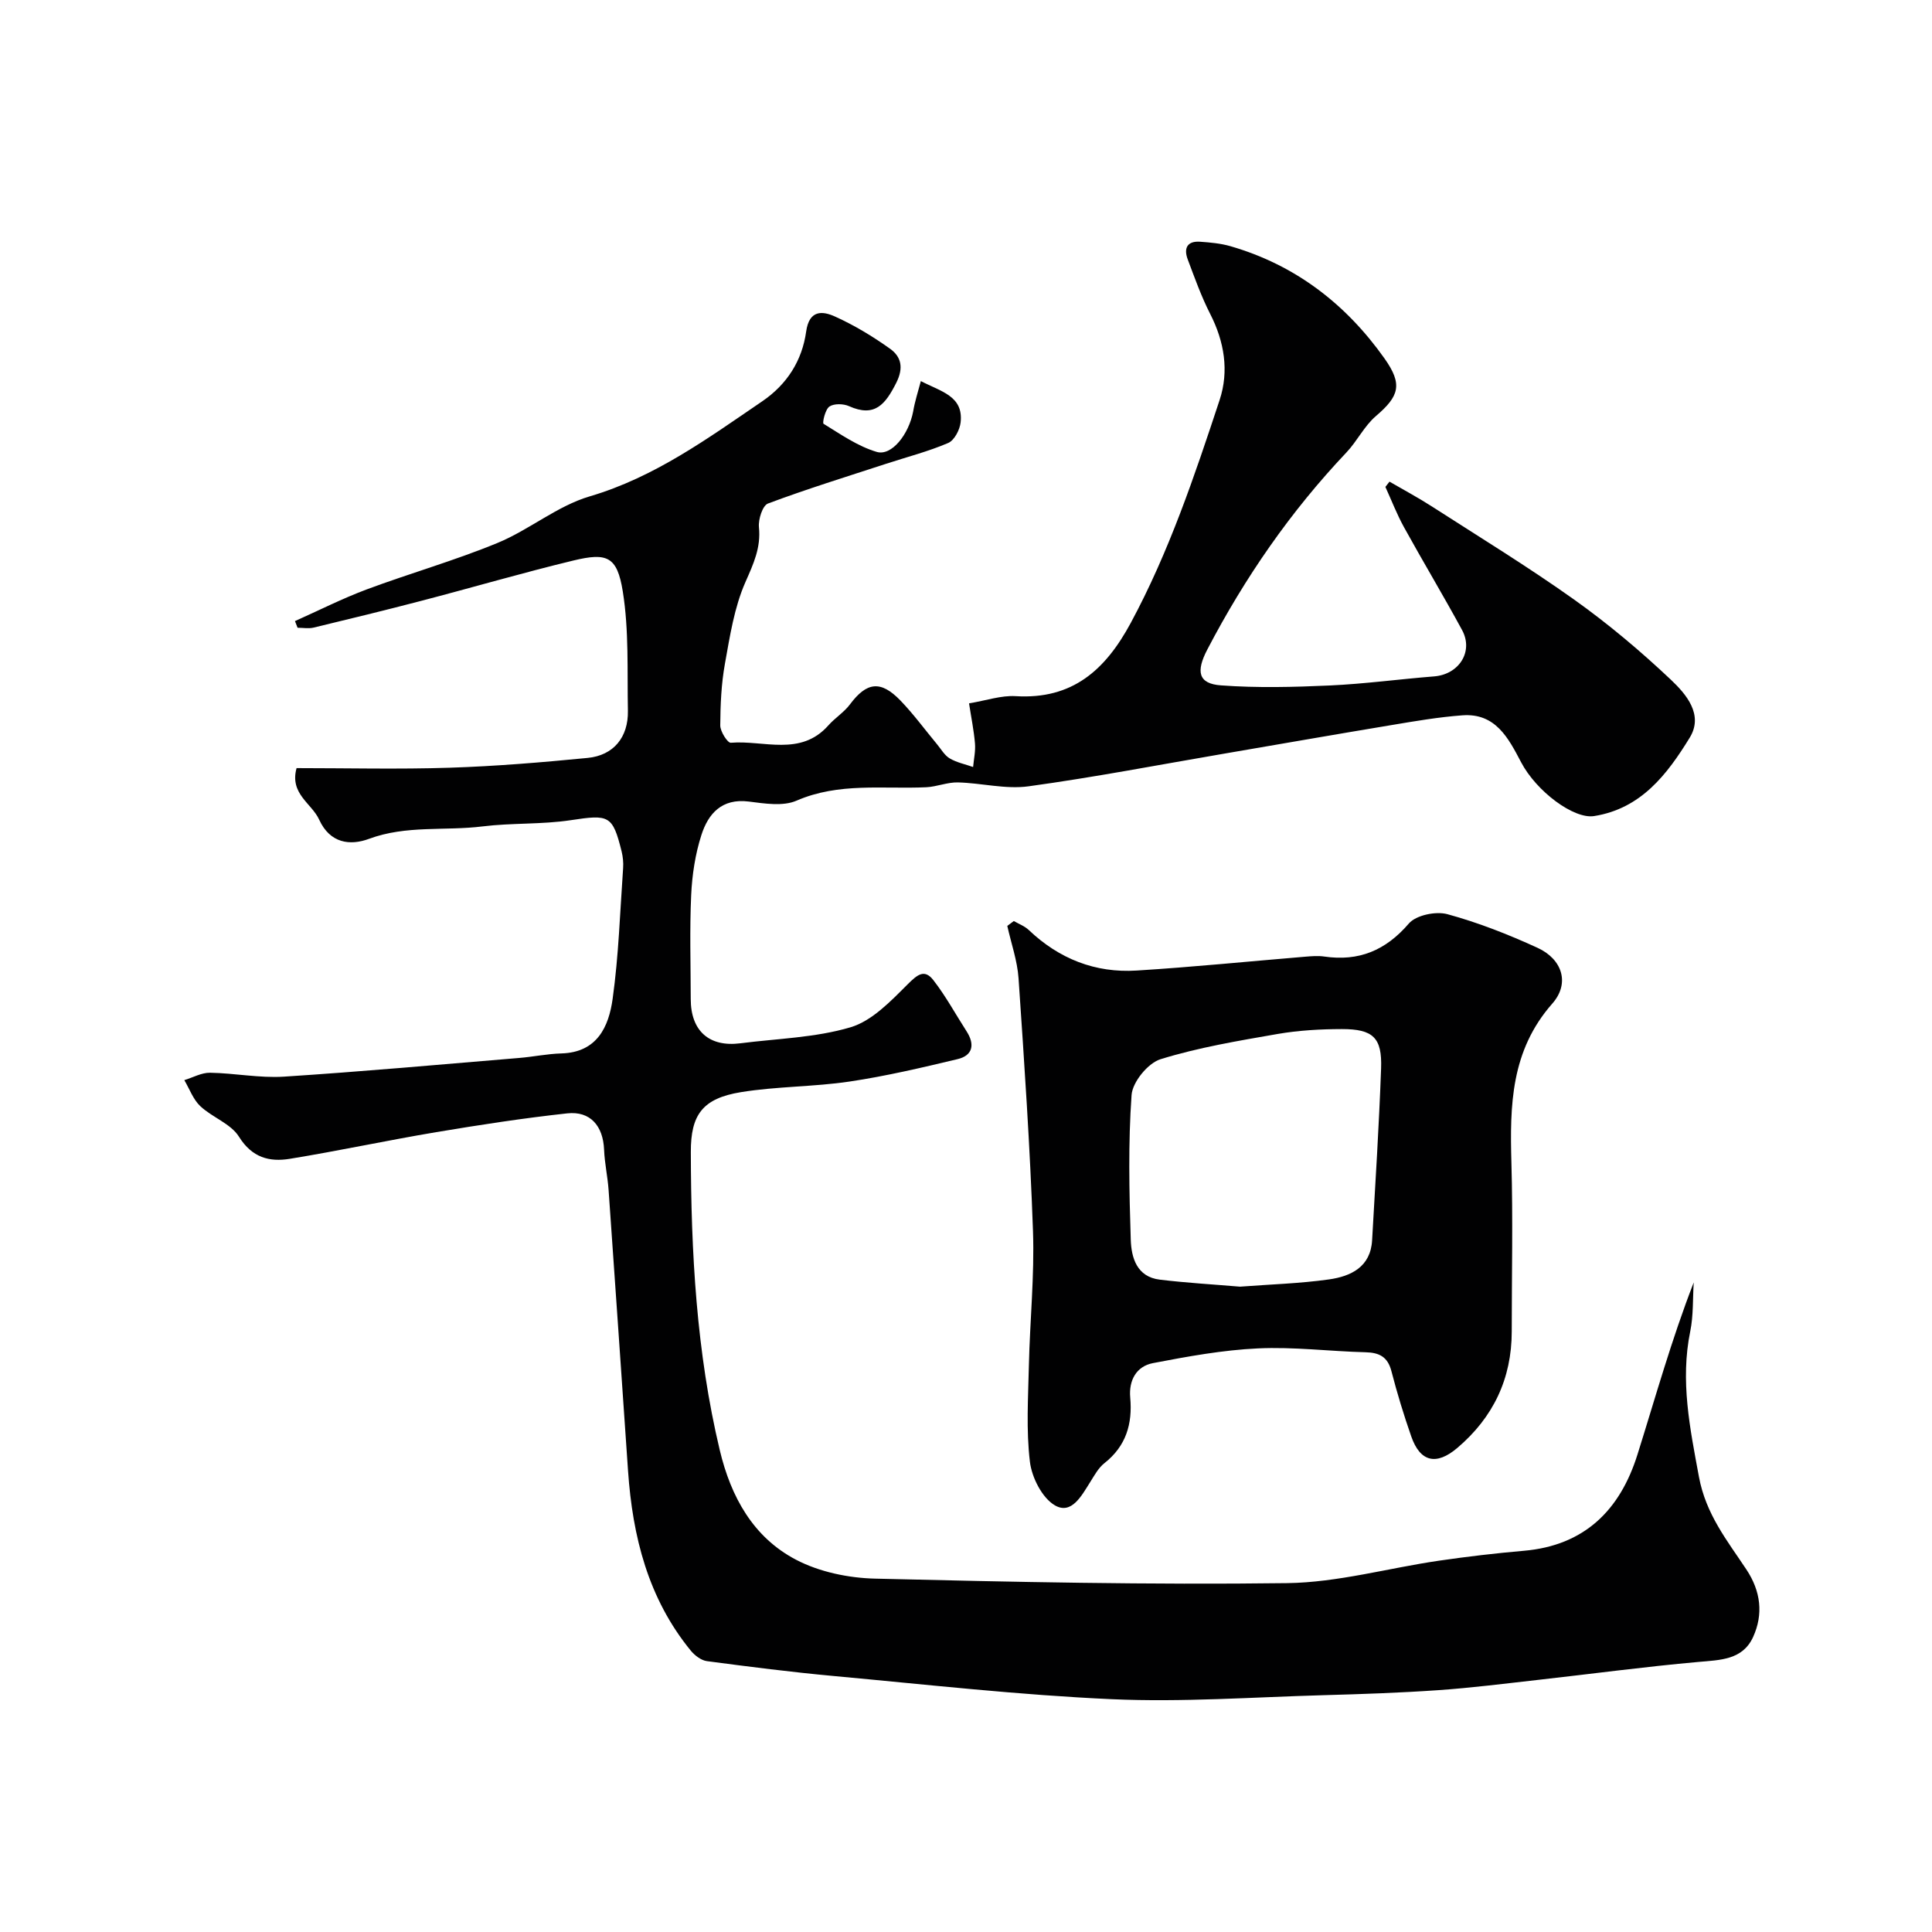
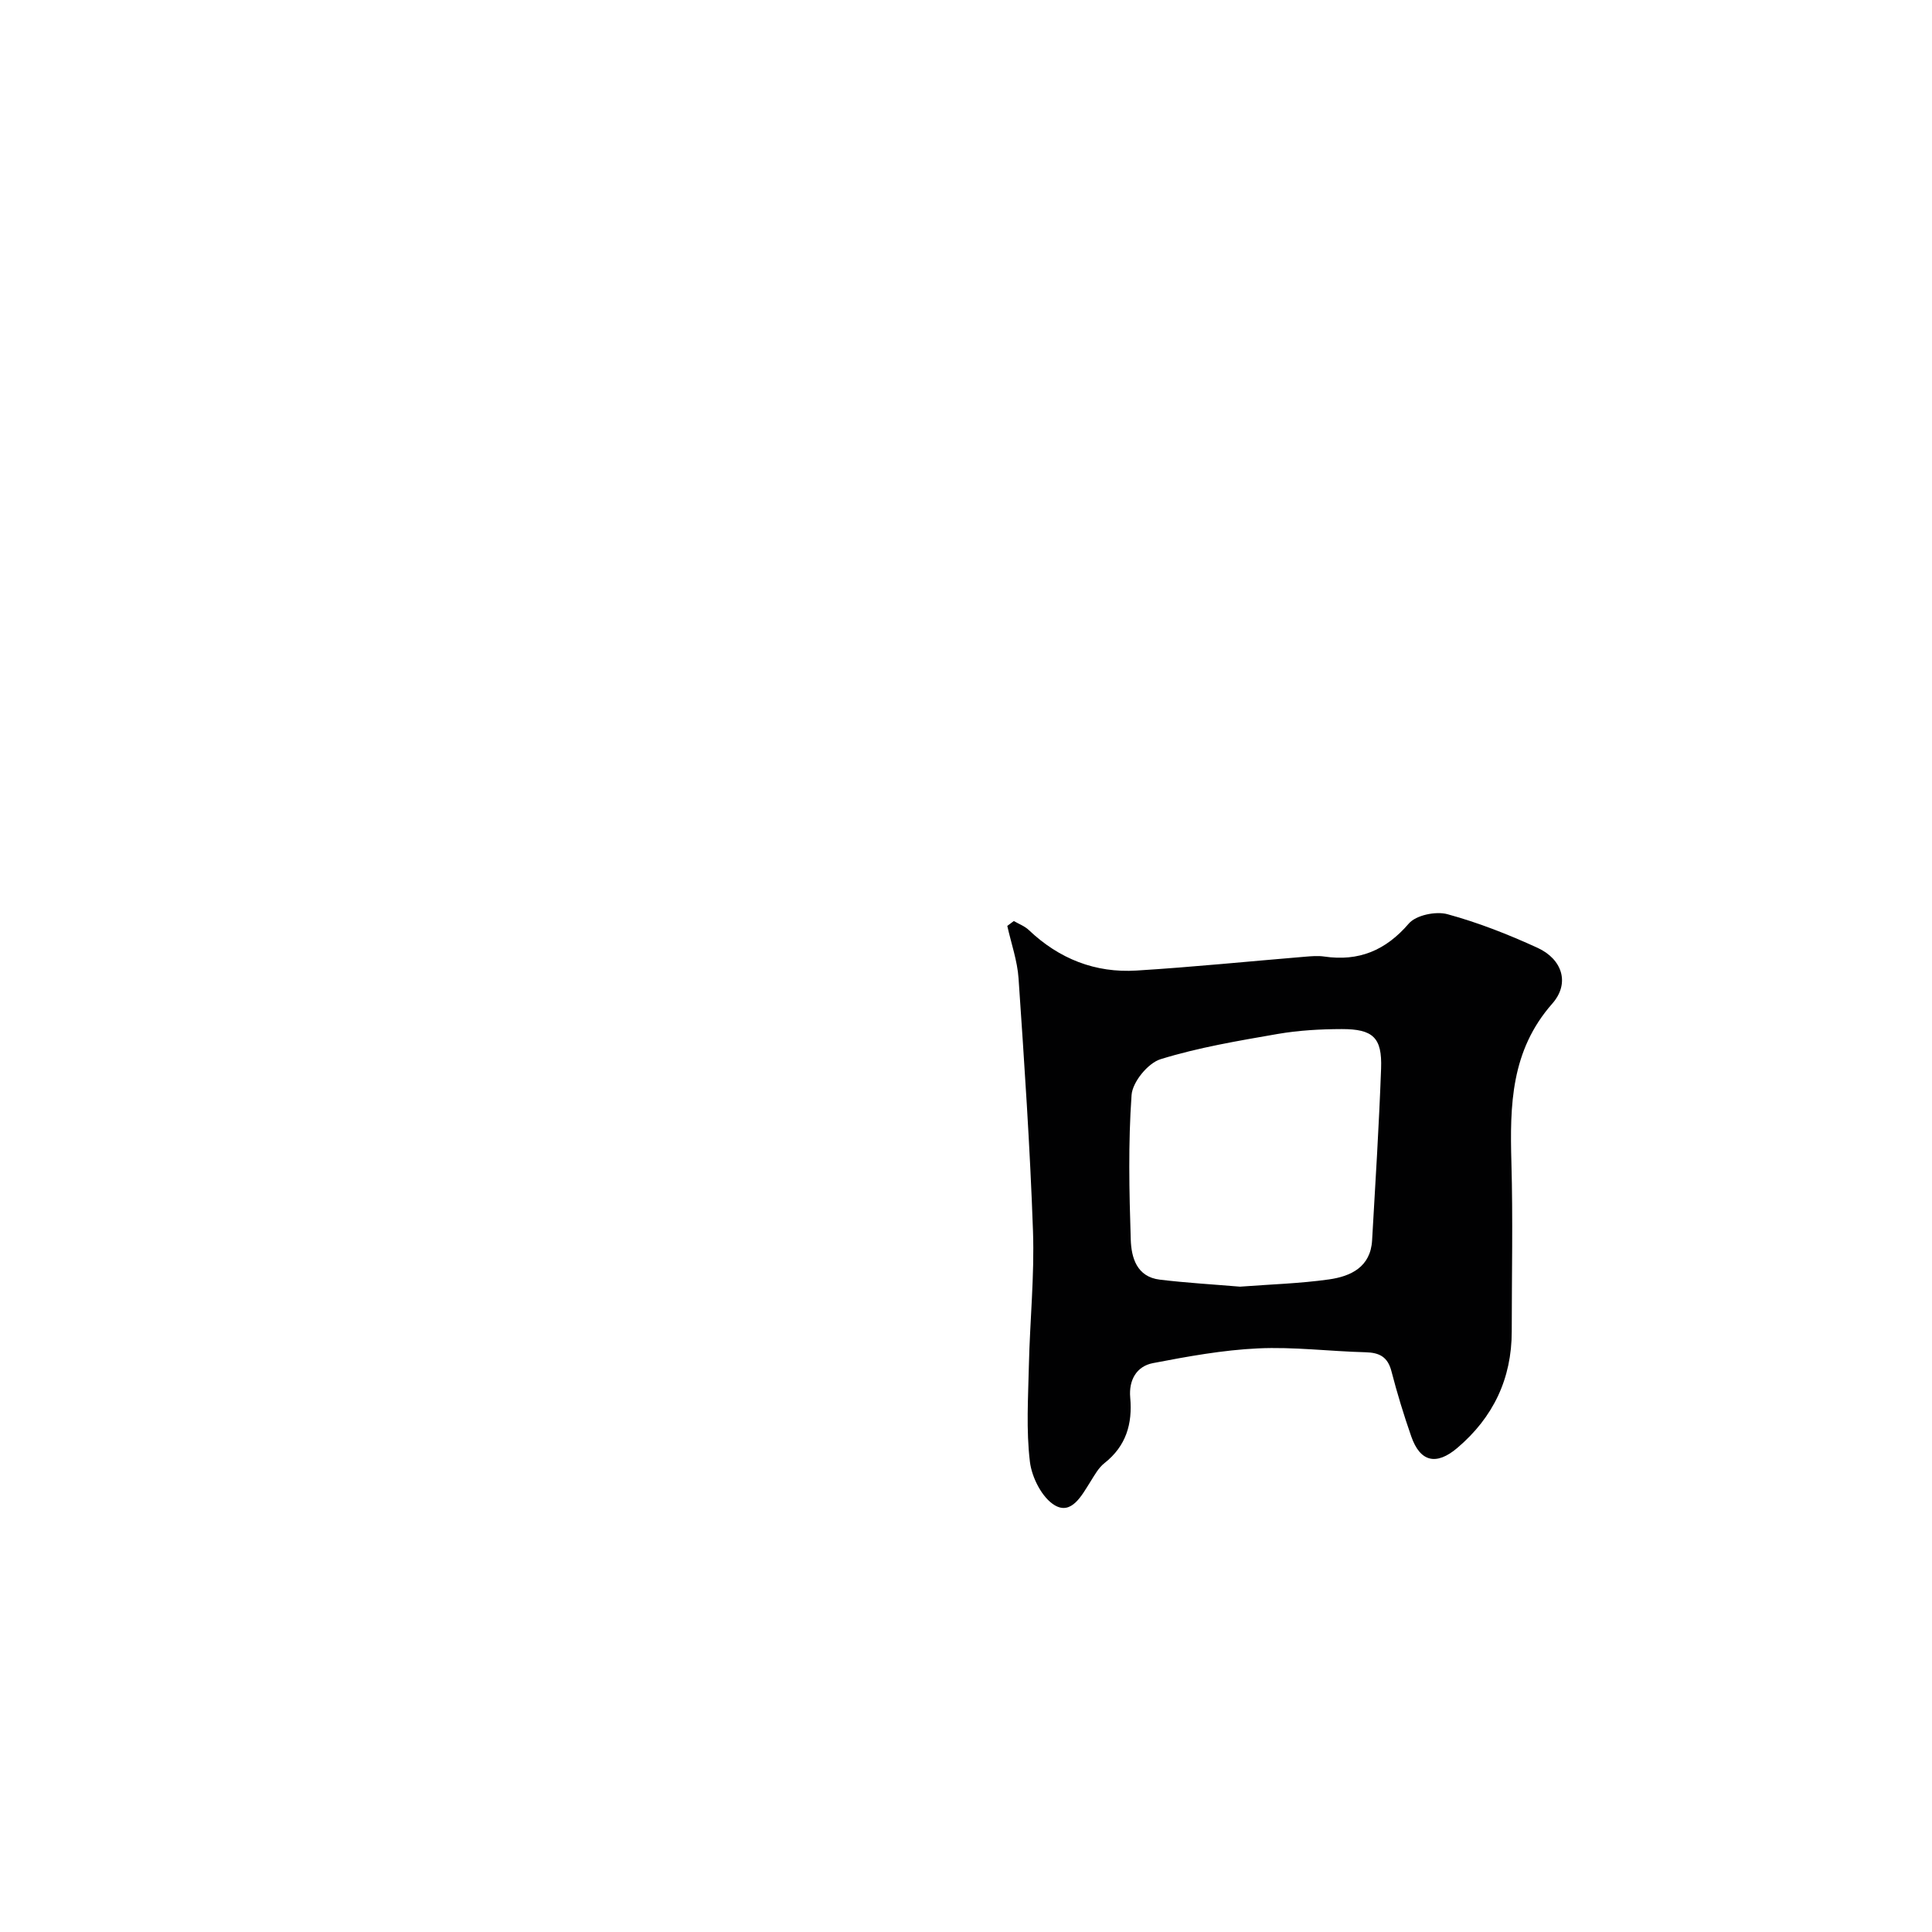
<svg xmlns="http://www.w3.org/2000/svg" enable-background="new 0 0 400 400" viewBox="0 0 400 400">
  <g fill="#010102">
-     <path d="m190.65 78.9c4.21 2.19 8.82 3.09 8.24 8.52-.16 1.55-1.3 3.74-2.57 4.29-4.15 1.78-8.58 2.91-12.89 4.32-8.17 2.67-16.39 5.21-24.43 8.22-1.12.42-2.03 3.28-1.87 4.9.43 4.25-1.13 7.58-2.8 11.37-2.31 5.24-3.21 11.17-4.24 16.89-.76 4.19-.94 8.51-.97 12.78-.01 1.25 1.52 3.64 2.18 3.59 6.82-.57 14.43 2.91 20.2-3.59 1.38-1.56 3.25-2.71 4.48-4.36 3.46-4.63 6.35-5.04 10.45-.79 2.73 2.83 5.06 6.03 7.58 9.06.84 1.01 1.55 2.29 2.62 2.92 1.46.86 3.21 1.21 4.84 1.78.15-1.62.52-3.27.39-4.86-.23-2.73-.79-5.44-1.23-8.32 3.59-.59 6.65-1.67 9.64-1.49 11.75.72 18.58-5.4 23.84-15.16 7.93-14.71 13.2-30.42 18.4-46.16 1.98-6 .98-12.08-1.97-17.85-1.84-3.61-3.21-7.47-4.64-11.27-.86-2.3-.1-3.84 2.59-3.64 2.1.15 4.24.34 6.25.92 13.43 3.88 23.91 11.96 31.91 23.25 3.81 5.38 3.04 7.8-1.78 11.92-2.42 2.07-3.89 5.2-6.12 7.55-11.57 12.22-21.01 25.89-28.79 40.79-2.36 4.52-1.92 7.08 2.84 7.42 7.48.55 15.04.36 22.54.02 7.21-.33 14.39-1.31 21.59-1.88 5.14-.41 8.19-5.14 5.78-9.59-3.89-7.17-8.1-14.17-12.04-21.32-1.47-2.67-2.57-5.54-3.84-8.32.28-.36.56-.73.85-1.09 2.92 1.7 5.91 3.29 8.75 5.12 9.87 6.35 19.89 12.48 29.44 19.27 7.07 5.03 13.77 10.67 20.08 16.63 3.14 2.97 6.82 7.23 3.88 12-4.64 7.55-10.04 14.68-19.8 16.22-4.2.66-11.94-5.12-15.1-11.14-2.62-4.99-5.29-10.23-12.16-9.72-4.88.36-9.73 1.19-14.56 2-11.58 1.92-23.15 3.95-34.73 5.93-13.51 2.31-26.98 4.91-40.55 6.77-4.74.65-9.73-.69-14.62-.81-2.17-.05-4.34.89-6.53 1-9 .42-18.09-1.04-26.87 2.78-2.81 1.22-6.63.59-9.9.18-5.58-.7-8.38 2.53-9.79 6.92-1.28 3.98-1.93 8.28-2.12 12.47-.33 7.15-.1 14.33-.09 21.49 0 6.61 3.81 10.01 10.3 9.17 7.62-.98 15.49-1.15 22.77-3.31 4.46-1.32 8.33-5.4 11.82-8.88 1.99-1.98 3.47-3.28 5.33-.9 2.58 3.32 4.61 7.07 6.9 10.63 1.74 2.71 1.28 4.99-1.87 5.74-7.4 1.77-14.84 3.52-22.35 4.64-7.45 1.11-15.09.99-22.52 2.2-7.95 1.3-10.38 4.69-10.36 12.38.04 20.77 1.15 41.43 5.99 61.74 2.3 9.65 6.91 18.04 15.78 22.68 4.85 2.54 10.87 3.79 16.4 3.92 28.42.69 56.86 1.3 85.28.93 10.51-.14 20.97-3.12 31.47-4.65 5.84-.85 11.7-1.54 17.58-2.05 12.55-1.1 19.87-8.43 23.47-19.86 3.73-11.85 7.05-23.83 11.67-35.7-.22 3.38-.05 6.83-.72 10.11-2.1 10.27-.07 20.05 1.8 30.15 1.44 7.76 5.85 13.19 9.83 19.19 2.97 4.48 3.54 9.23 1.38 13.97-2.18 4.76-6.8 4.75-11.37 5.16-11.1.99-22.15 2.48-33.22 3.72-6.85.77-13.7 1.64-20.58 2.12-7.92.55-15.86.82-23.8 1.04-14.6.41-29.23 1.48-43.79.83-19.2-.86-38.34-3.03-57.49-4.79-8.81-.81-17.59-1.93-26.35-3.09-1.2-.16-2.53-1.18-3.34-2.17-8.84-10.81-12.05-23.63-12.99-37.22-1.34-19.4-2.66-38.8-4.03-58.19-.2-2.78-.82-5.53-.93-8.3-.2-4.92-2.84-8.05-7.63-7.53-9.08.99-18.12 2.38-27.13 3.89-10.13 1.7-20.18 3.87-30.31 5.52-4.22.69-7.82-.24-10.52-4.57-1.69-2.71-5.51-3.99-8-6.32-1.49-1.4-2.24-3.57-3.32-5.4 1.78-.54 3.56-1.56 5.33-1.53 5.1.08 10.23 1.13 15.29.81 16.25-1.05 32.47-2.52 48.69-3.87 2.93-.24 5.84-.86 8.77-.94 7.41-.21 9.8-5.55 10.6-11.3 1.25-8.95 1.53-18.04 2.17-27.07.08-1.14-.04-2.34-.31-3.45-1.87-7.53-2.61-7.67-10.53-6.47-6.02.91-12.22.54-18.27 1.29-7.81.97-15.78-.29-23.49 2.57-3.93 1.46-8.09.94-10.33-3.97-1.55-3.4-6.15-5.33-4.68-10.67 10.45 0 21.07.26 31.68-.08 9.54-.31 19.07-1.1 28.58-2.03 5.38-.52 8.44-4.29 8.34-9.75-.16-8.26.24-16.64-1.06-24.73-1.17-7.24-3.23-8.08-10.23-6.39-10.56 2.55-20.99 5.61-31.5 8.35-7.39 1.93-14.81 3.74-22.24 5.53-1.06.26-2.24.04-3.36.04-.18-.46-.36-.92-.54-1.38 4.93-2.2 9.76-4.65 14.8-6.54 8.98-3.35 18.25-5.98 27.11-9.63 6.59-2.71 12.38-7.67 19.11-9.65 13.49-3.98 24.45-12.01 35.73-19.69 5.15-3.51 8.25-8.44 9.09-14.45.63-4.5 3.37-4.28 5.98-3.09 3.99 1.8 7.81 4.11 11.37 6.65 2.34 1.67 2.87 3.96 1.29 7.09-2.22 4.38-4.4 7.22-9.77 4.81-1.16-.52-3.1-.57-4.06.08-.87.59-1.5 3.39-1.21 3.57 3.54 2.18 7.09 4.66 11 5.82 3.11.92 6.66-3.66 7.55-8.37.34-2.04.98-3.99 1.59-6.29z" />
    <path d="m209.9 190.69c1.05.61 2.25 1.05 3.11 1.87 6.27 5.96 13.76 8.92 22.32 8.38 11.63-.72 23.23-1.9 34.84-2.86 1.32-.11 2.69-.23 3.99-.04 7.17 1.05 12.72-1.25 17.52-6.83 1.49-1.74 5.59-2.59 7.98-1.94 6.39 1.74 12.64 4.2 18.68 6.97 5.08 2.33 6.77 7.32 3.04 11.55-8.58 9.74-8.79 21.06-8.46 32.91.33 11.65.07 23.31.07 34.96 0 9.79-3.85 17.82-11.27 24.12-4.36 3.7-7.69 2.9-9.53-2.37-1.55-4.44-2.93-8.96-4.11-13.52-.77-2.97-2.49-3.85-5.36-3.92-7.43-.19-14.88-1.15-22.27-.8-7.29.34-14.56 1.67-21.75 3.05-3.42.66-5.02 3.55-4.7 7.13.49 5.44-.85 10.04-5.33 13.57-1.24.97-2.07 2.52-2.94 3.9-1.78 2.81-3.87 6.85-7.32 4.85-2.65-1.54-4.79-5.77-5.18-9.04-.79-6.56-.36-13.29-.21-19.95.21-9.26 1.17-18.54.85-27.77-.61-17.46-1.8-34.91-2.99-52.35-.25-3.66-1.53-7.25-2.33-10.86.46-.35.91-.68 1.35-1.01zm46.83 75.7c6.28-.48 12.4-.65 18.42-1.5 4.53-.64 8.62-2.57 8.93-8.11.68-11.85 1.43-23.71 1.86-35.57.23-6.37-1.65-8.16-8.14-8.15-4.43.01-8.91.26-13.27 1.01-8.16 1.42-16.39 2.79-24.26 5.23-2.6.81-5.8 4.72-5.99 7.41-.71 9.94-.49 19.96-.17 29.93.12 3.74 1.24 7.73 6.03 8.3 5.56.67 11.15.99 16.59 1.45z" />
  </g>
</svg>